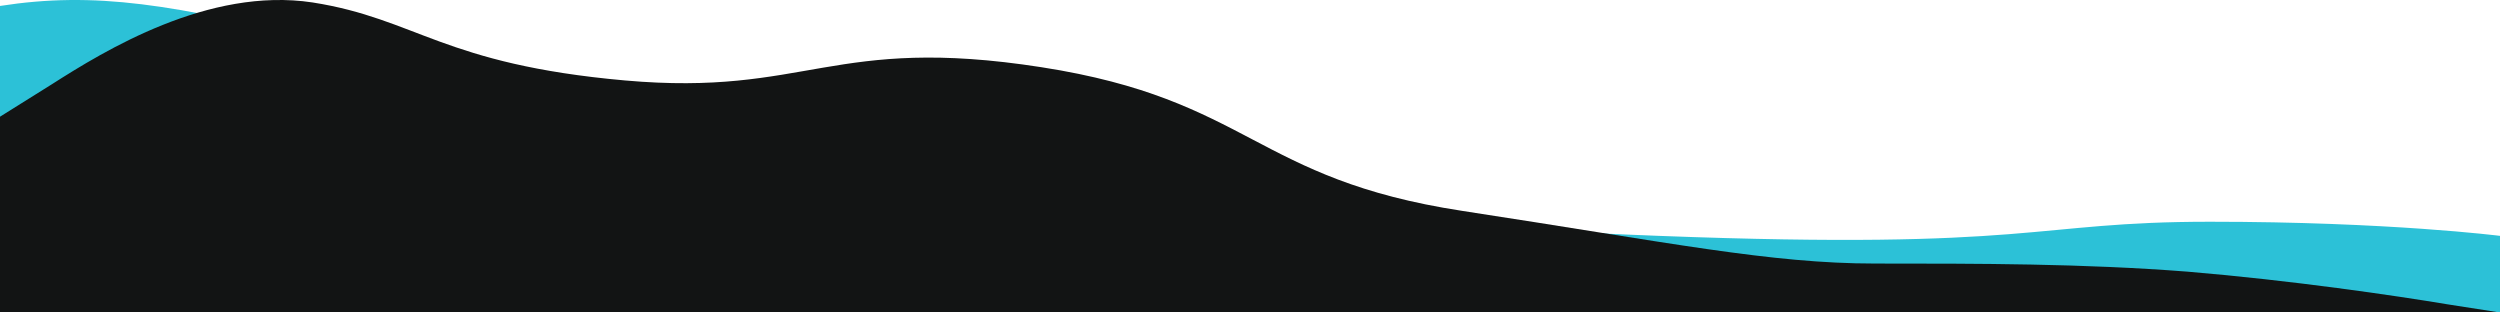
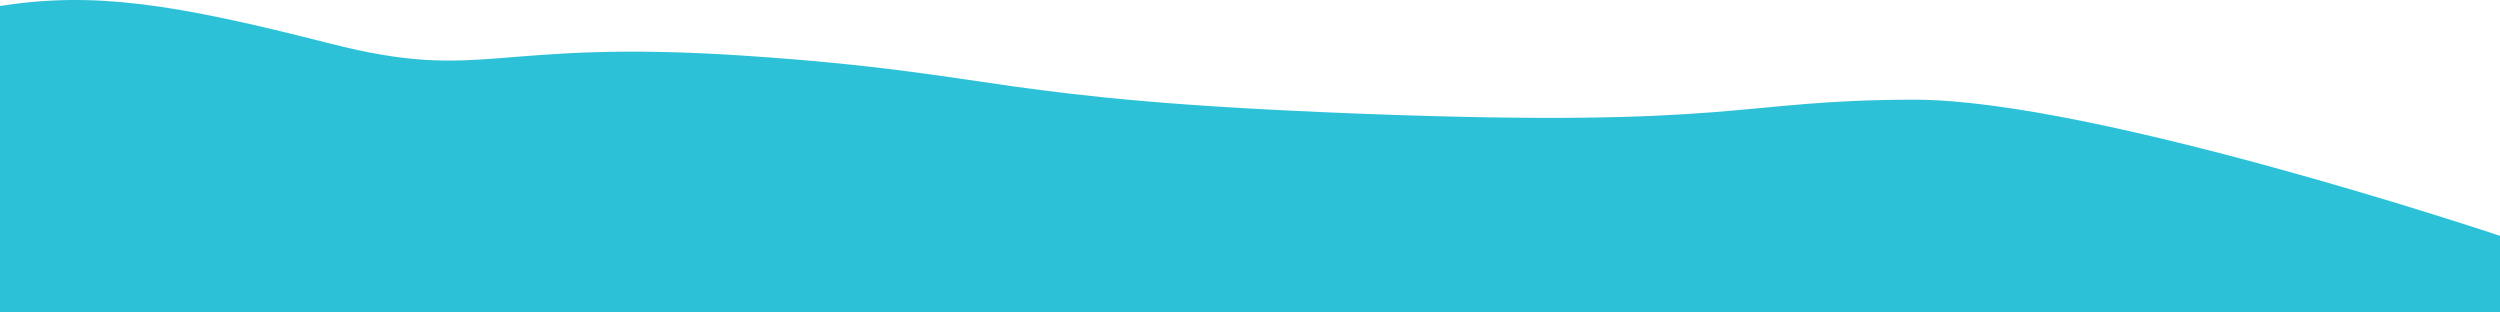
<svg xmlns="http://www.w3.org/2000/svg" width="1920" height="240" viewBox="0 0 1920 240">
  <g id="Wave-Divider-Asset-3" transform="translate(0 -1980)">
-     <path id="Path_338" data-name="Path 338" d="M0,61.945C72.367,50.7,133.408,60.165,253.408,90.812S339.785,157.65,480,184.535s122.353-3.99,320.861,9.506,183.172,33.442,473.172,44.478,285.571-10.844,423.209-10.844S1920,238.519,1920,238.519v58.858H0S0,109.644,0,61.945Z" transform="translate(0 1922.624)" fill="#2cc1d7" />
-     <path id="Path" d="M0,205.333l40-25.022c40-25.492,120-74.832,200-62.732,80,12.57,100.049,47.478,240,59.912s159.03-35.221,319.8-10.175,163.24,85.876,323.289,110.358S1360,318.109,1440,318.109s160,0,240,6.226c80,6.7,160,18.444,200,25.14l40,6.226H0Z" transform="translate(0 1864.299)" fill="#121414" />
+     <path id="Path_338" data-name="Path 338" d="M0,61.945C72.367,50.7,133.408,60.165,253.408,90.812s122.353-3.99,320.861,9.506,183.172,33.442,473.172,44.478,285.571-10.844,423.209-10.844S1920,238.519,1920,238.519v58.858H0S0,109.644,0,61.945Z" transform="translate(0 1922.624)" fill="#2cc1d7" />
  </g>
</svg>